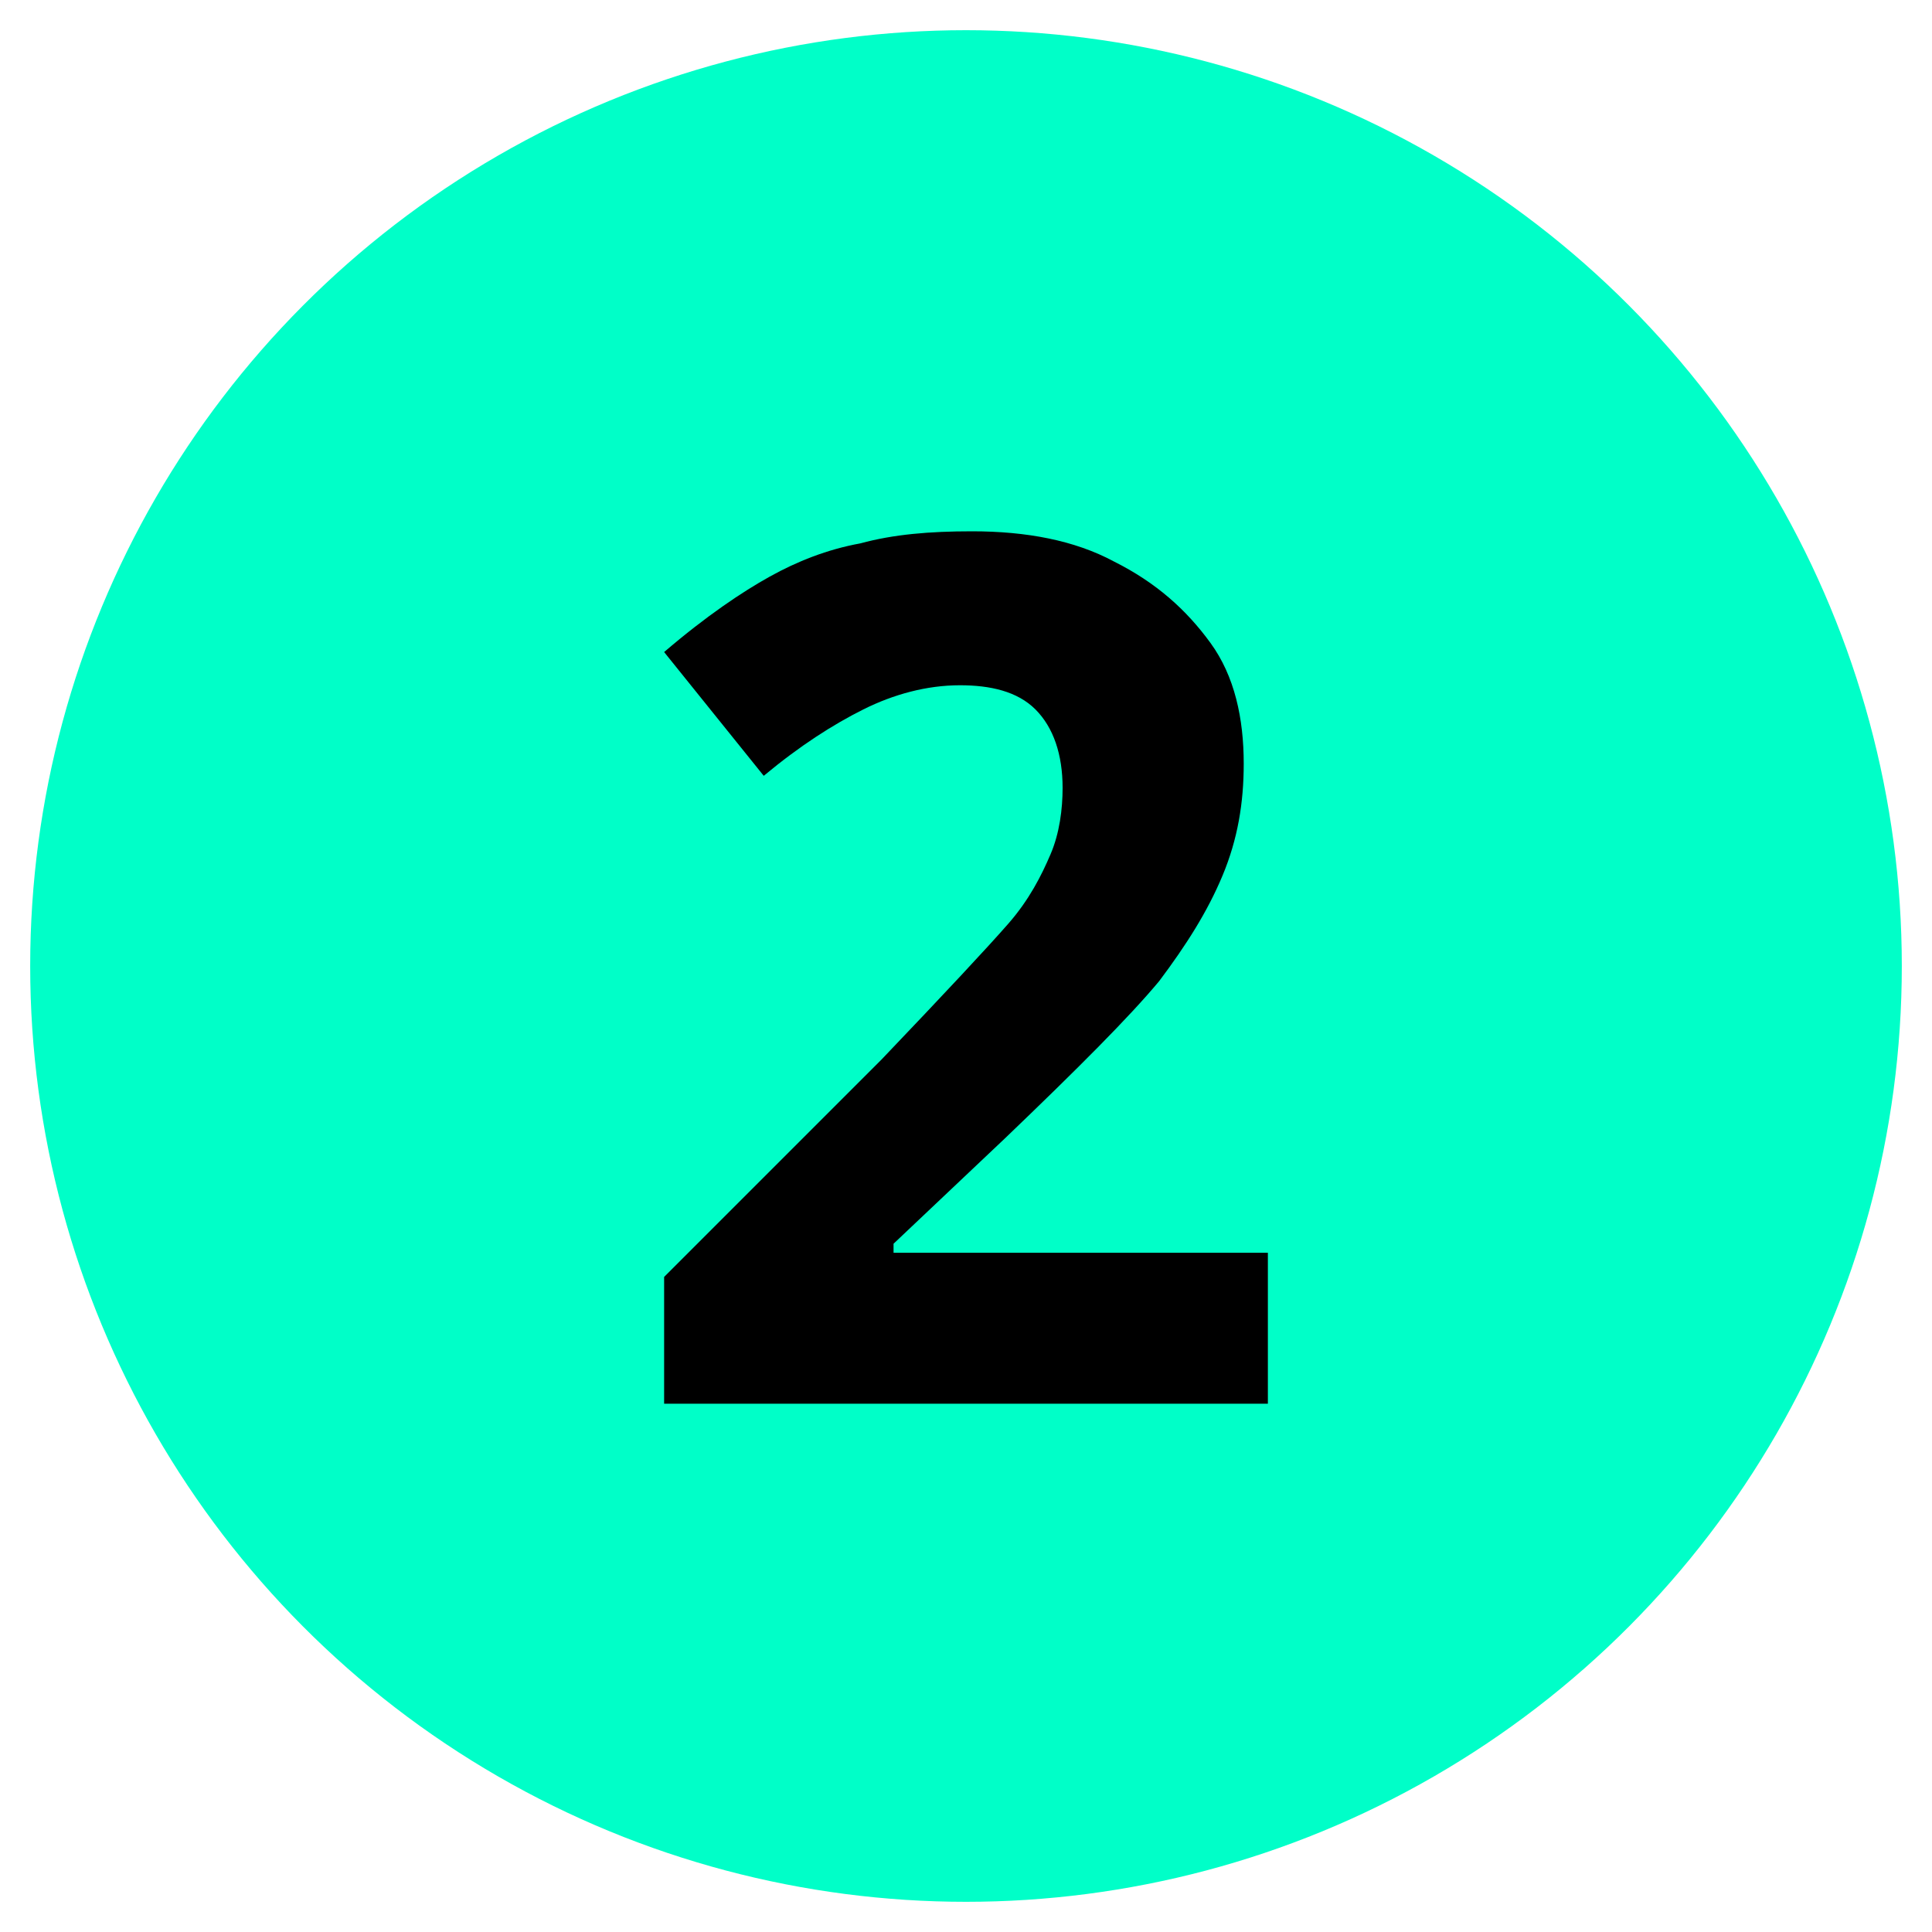
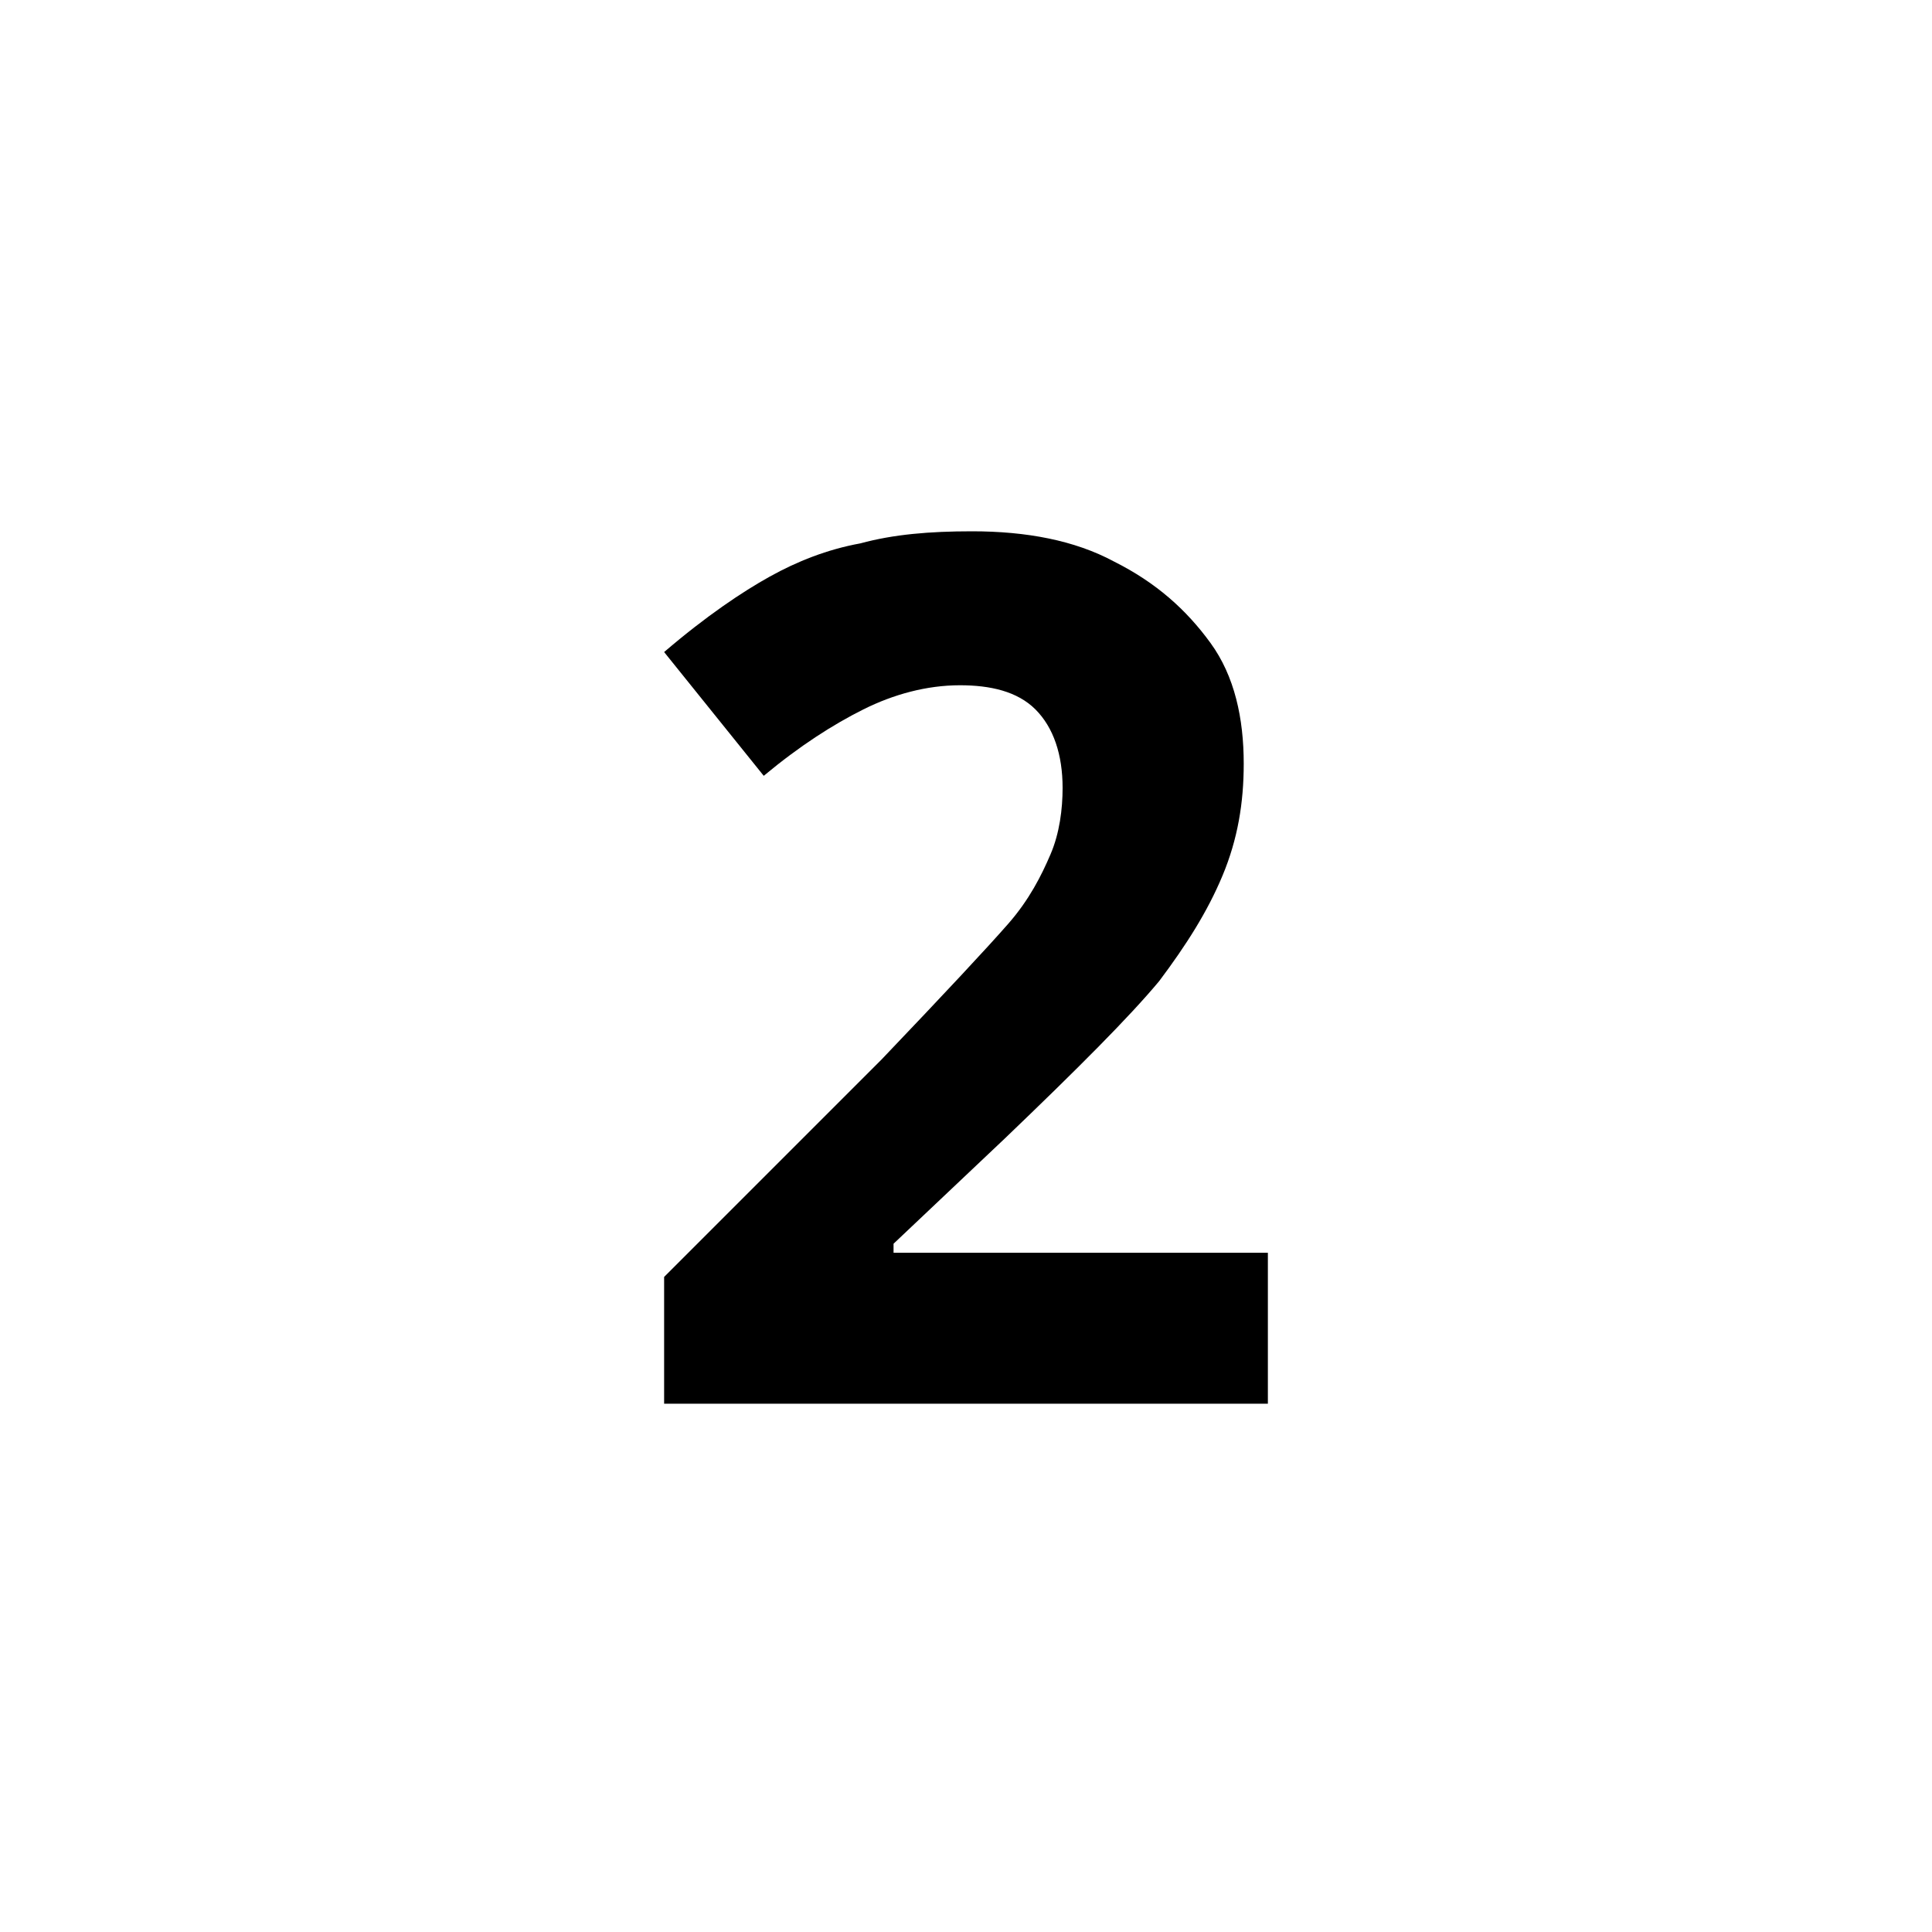
<svg xmlns="http://www.w3.org/2000/svg" version="1.1" id="Layer_1" x="0px" y="0px" viewBox="0 0 64 64" style="enable-background:new 0 0 64 64;" xml:space="preserve">
  <style type="text/css">
	.st0{fill:#00ffc8;}
	.st1{fill:#000000;}
</style>
-   <circle class="st0" cx="32" cy="32" r="31" />
  <g>
    <path class="st1" d="M42,46.5h-20v-4.2l7.2-7.2c2.1-2.2,3.5-3.7,4.2-4.5s1.1-1.6,1.4-2.3c0.3-0.7,0.4-1.5,0.4-2.2   c0-1.1-0.3-2-0.9-2.6c-0.6-0.6-1.5-0.8-2.5-0.8c-1.1,0-2.2,0.3-3.2,0.8s-2.1,1.2-3.3,2.2L22,21.6c1.4-1.2,2.6-2,3.5-2.5   c0.9-0.5,1.9-0.9,3-1.1c1.1-0.3,2.3-0.4,3.7-0.4c1.8,0,3.4,0.3,4.7,1c1.4,0.7,2.4,1.6,3.2,2.7s1.1,2.5,1.1,4c0,1.3-0.2,2.5-0.7,3.7   s-1.2,2.3-2.1,3.5c-1,1.2-2.7,2.9-5.1,5.2l-3.7,3.5v0.3H42V46.5z" />
  </g>
</svg>